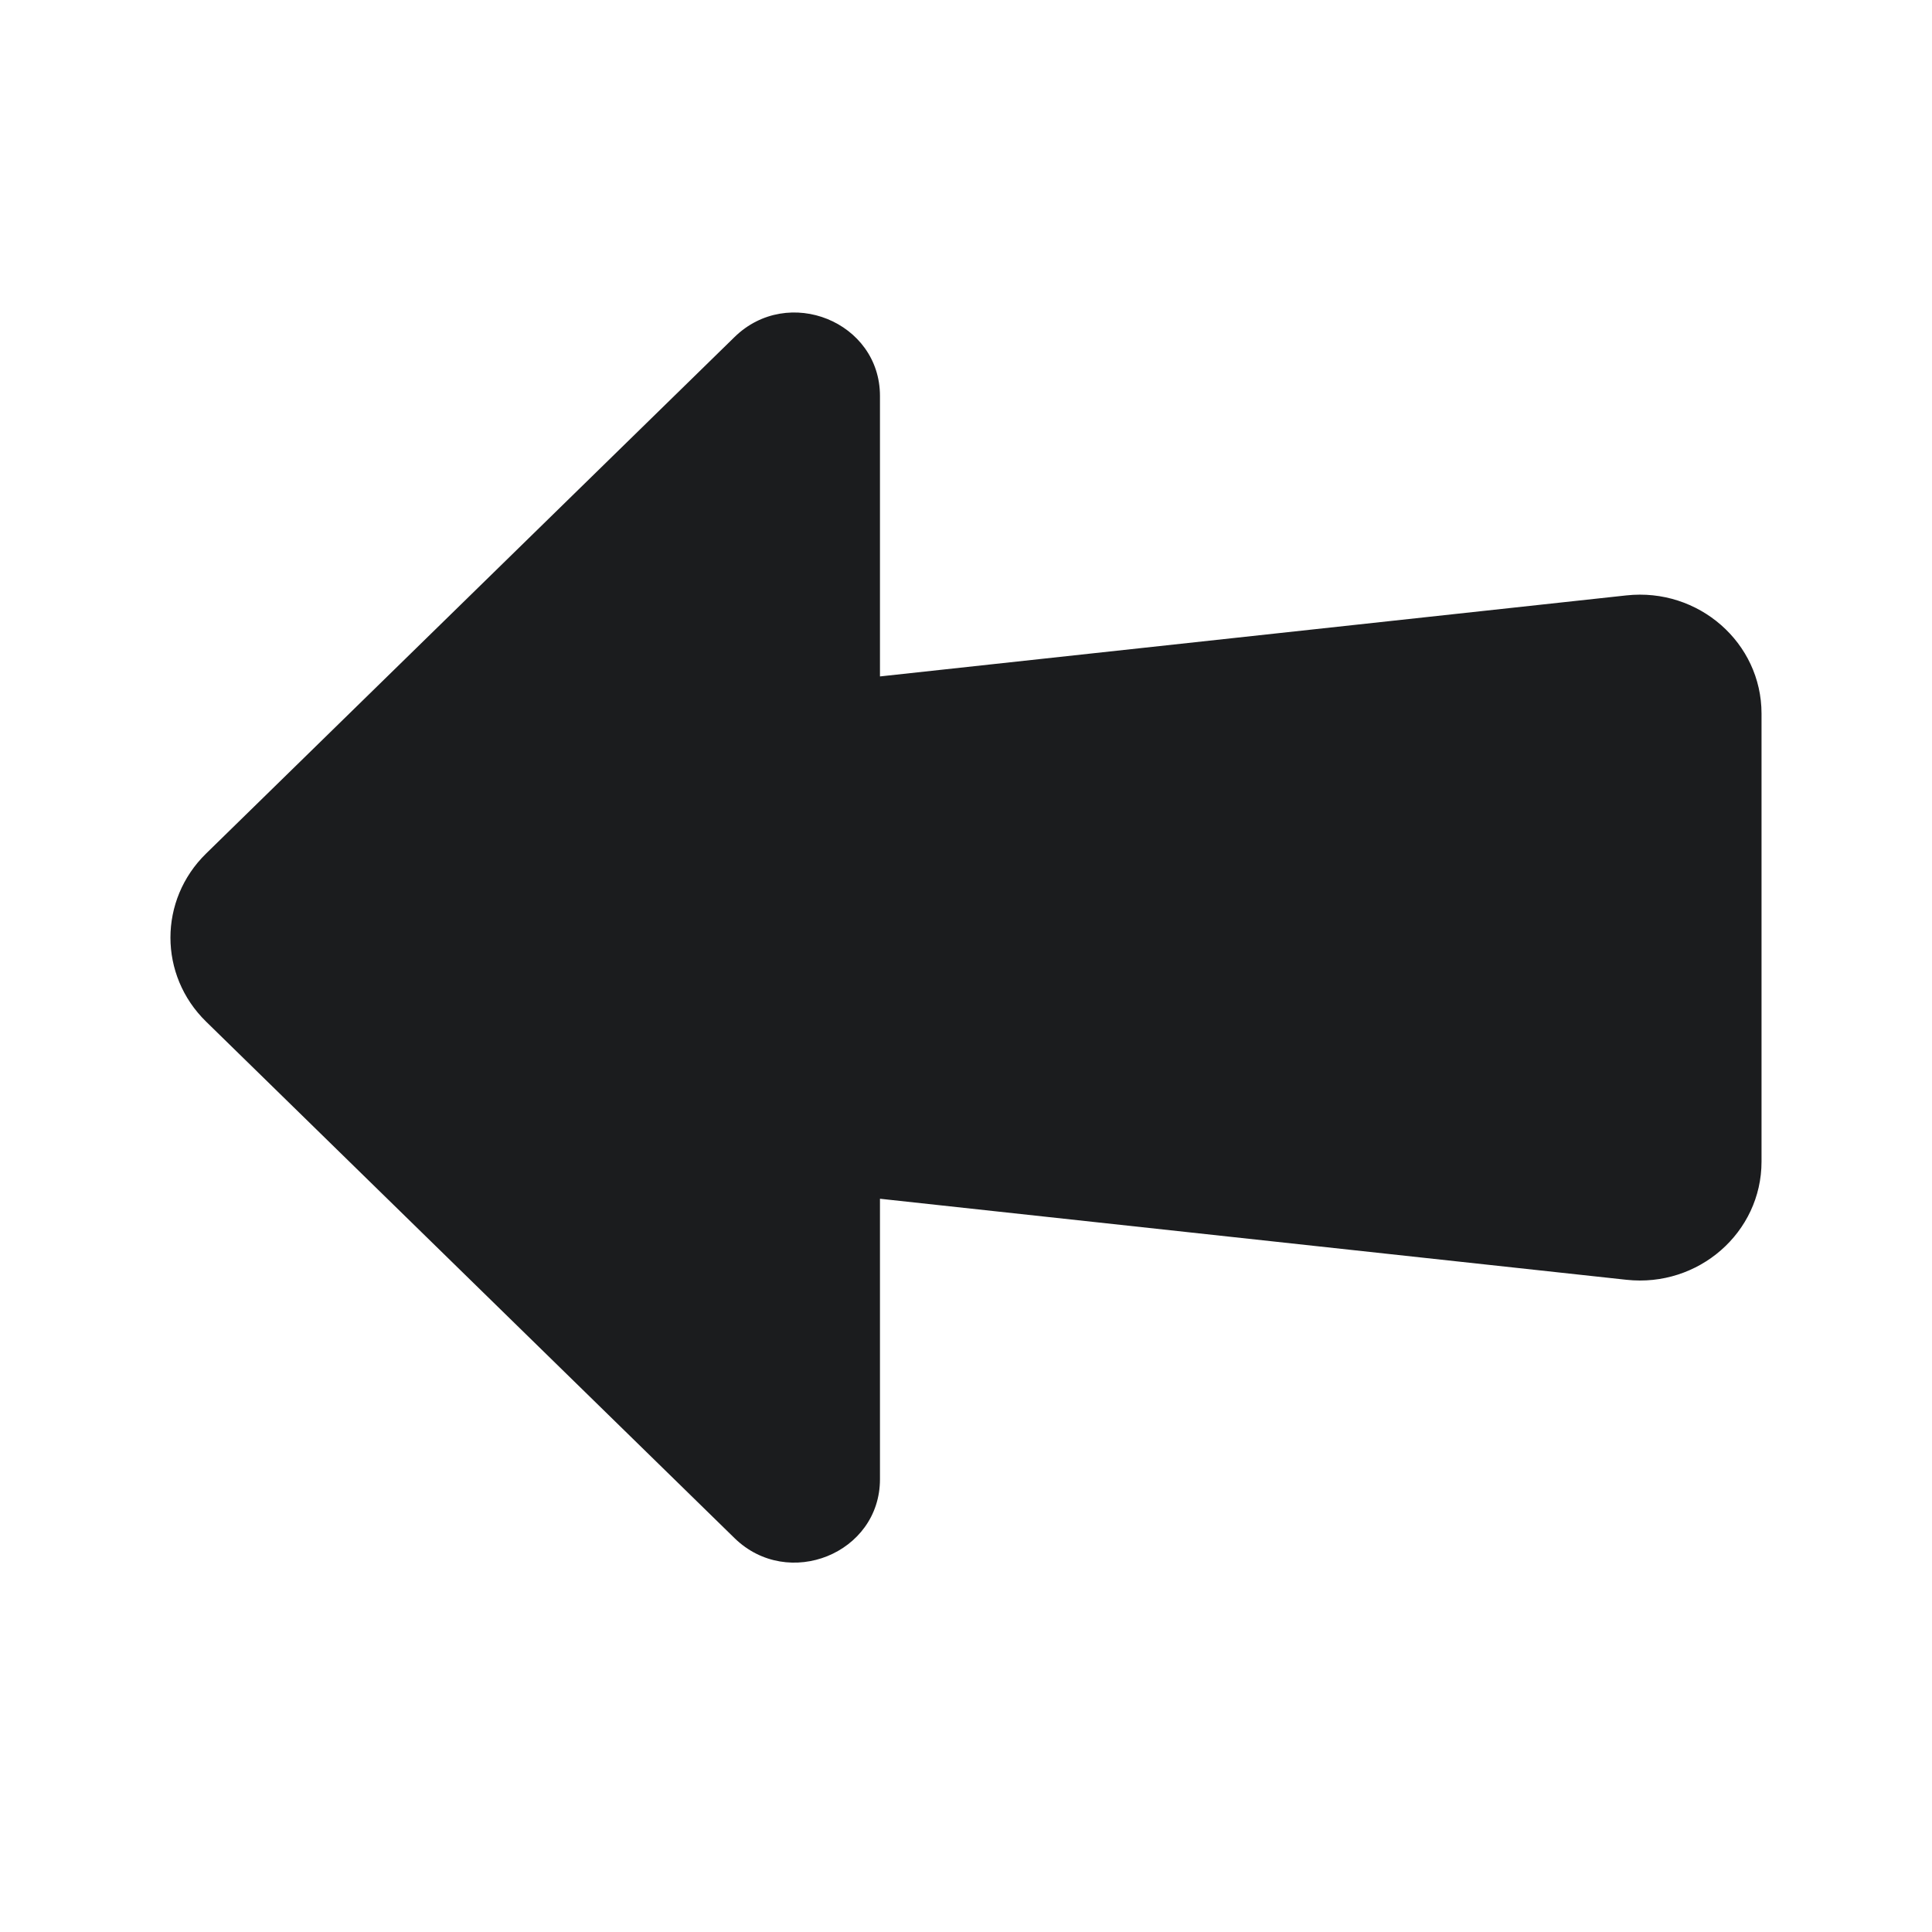
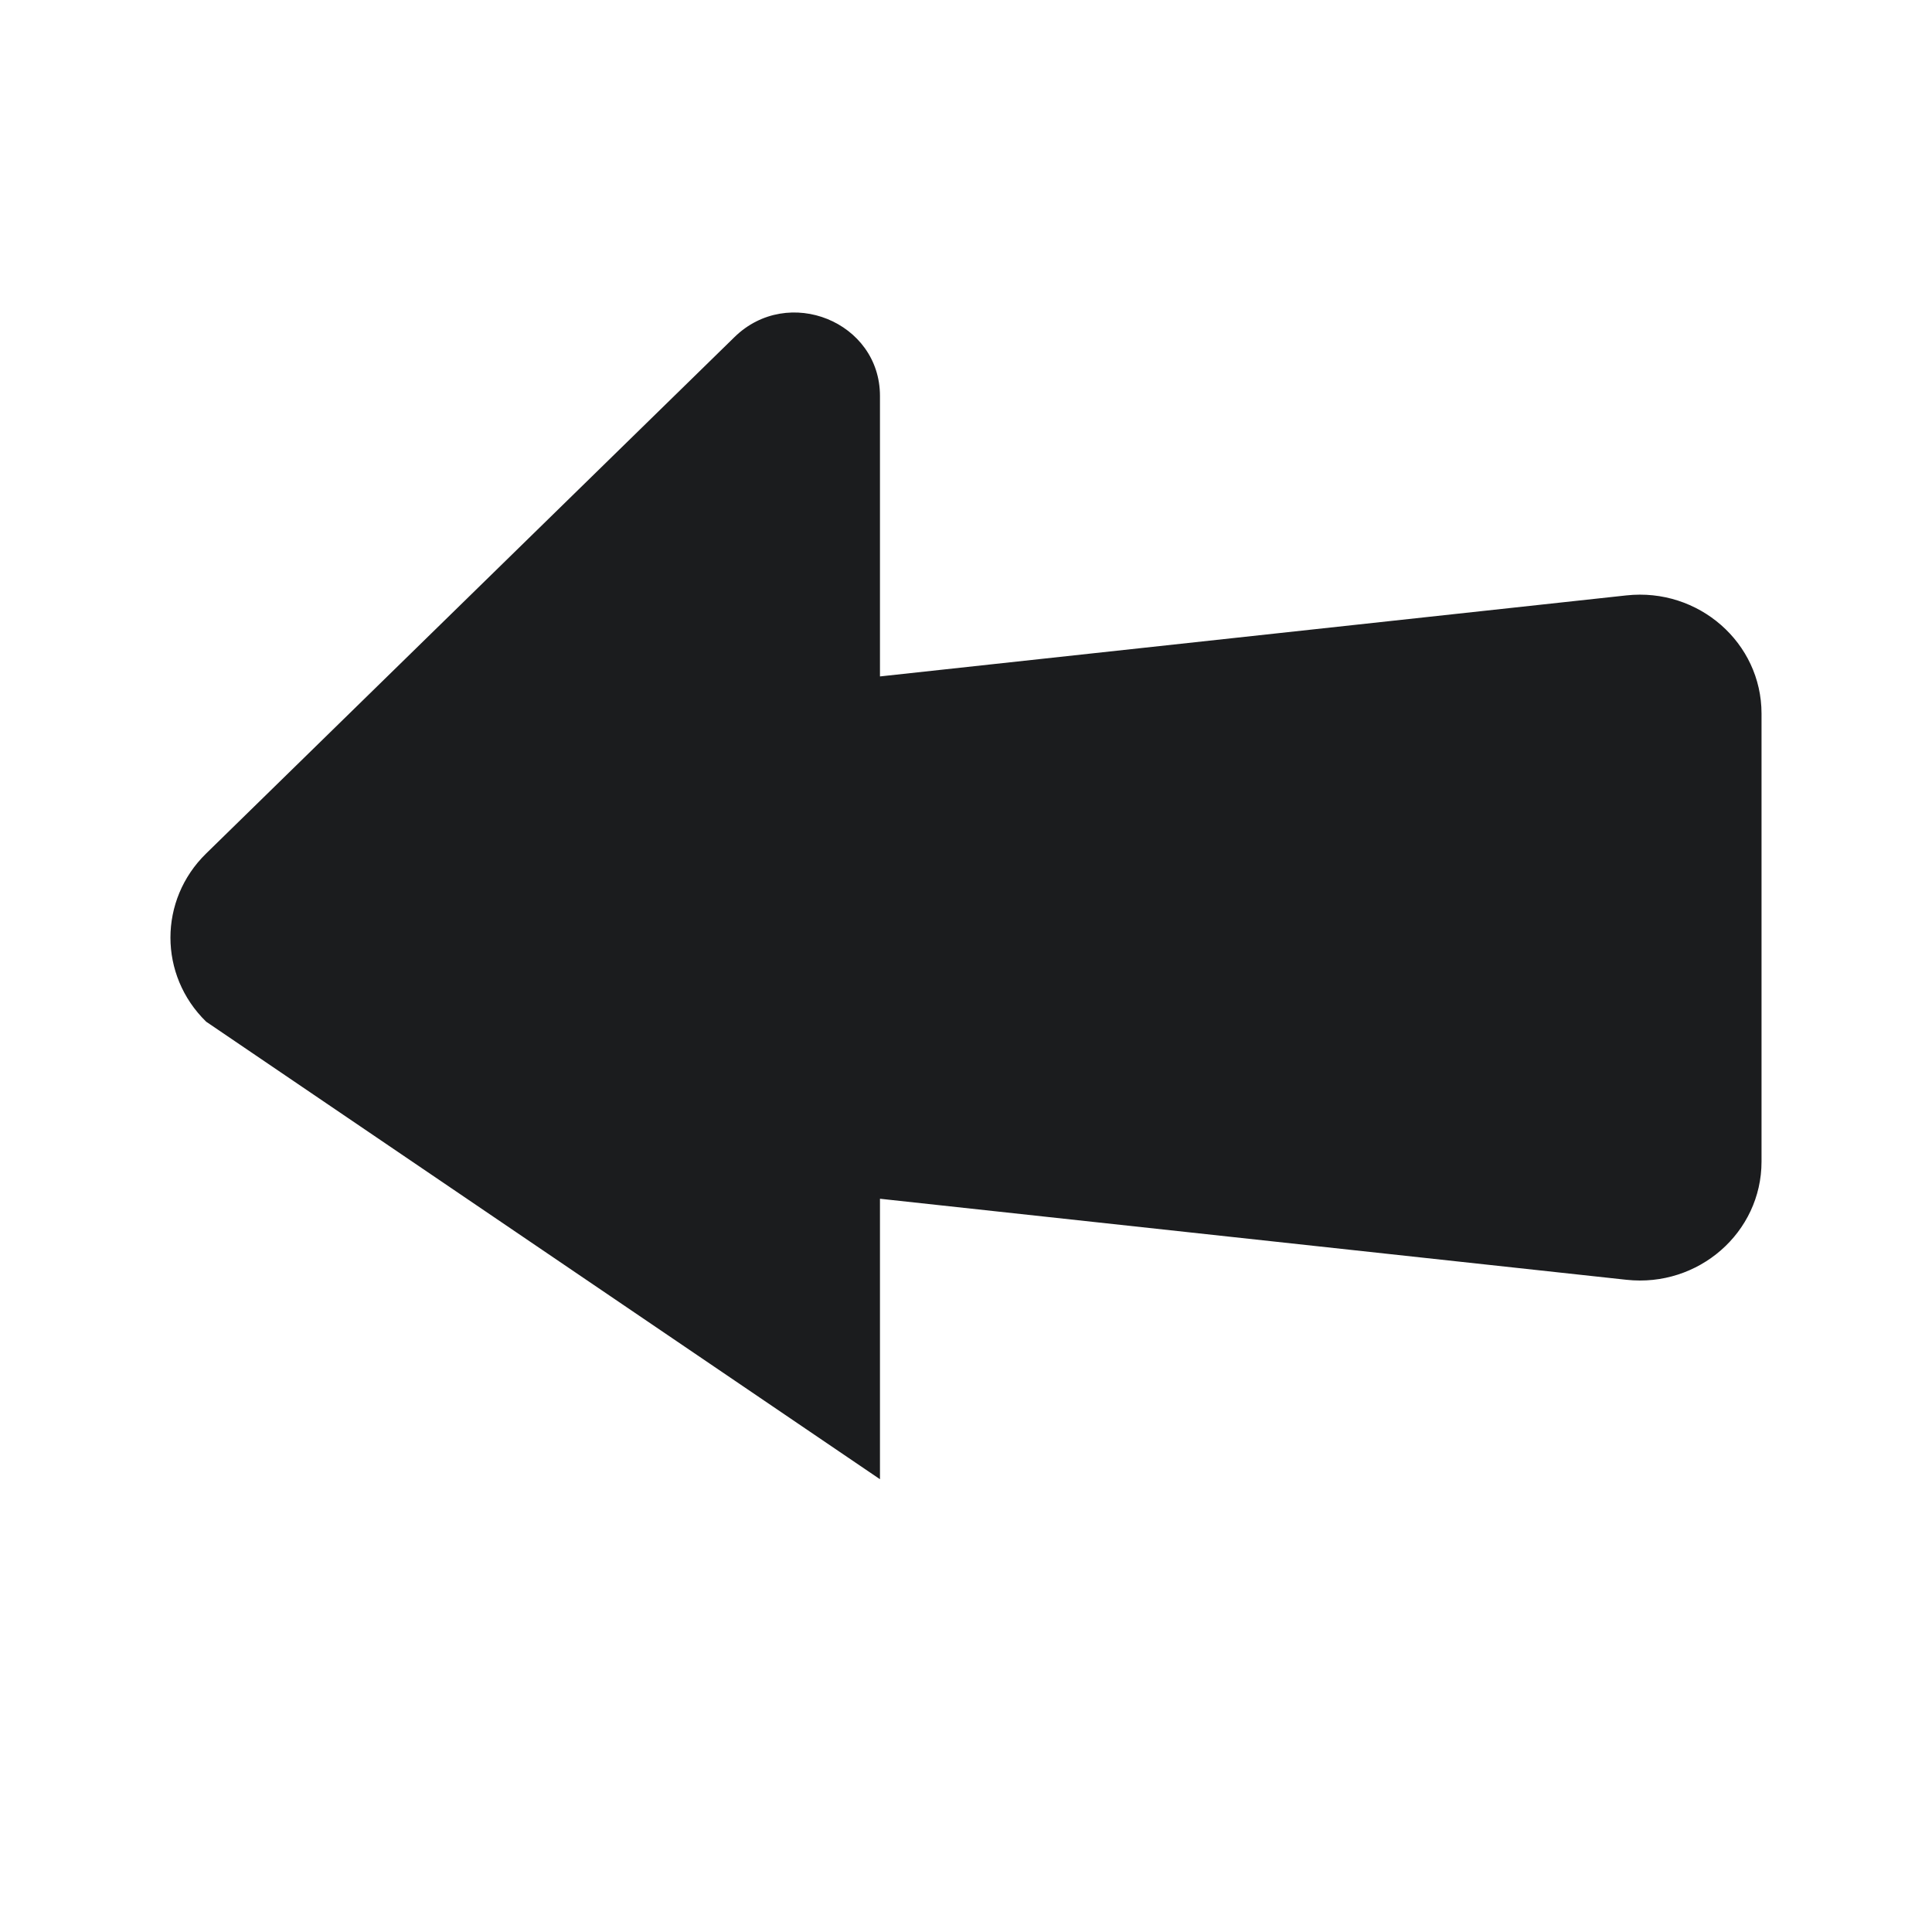
<svg xmlns="http://www.w3.org/2000/svg" width="17" height="17" viewBox="0 0 17 17" fill="none">
-   <path fill-rule="evenodd" clip-rule="evenodd" d="M14.311 5.239C14.945 5.17 15.5 5.655 15.5 6.279L15.5 10.221C15.5 10.845 14.945 11.33 14.311 11.261L7.743 10.548V13.016C7.743 13.669 6.935 13.995 6.463 13.534L1.814 8.99C1.395 8.581 1.395 7.919 1.814 7.51L6.463 2.966C6.935 2.504 7.743 2.831 7.743 3.484V5.952L14.311 5.239Z" fill="#1B1C1E" />
+   <path fill-rule="evenodd" clip-rule="evenodd" d="M14.311 5.239C14.945 5.17 15.5 5.655 15.5 6.279L15.5 10.221C15.5 10.845 14.945 11.33 14.311 11.261L7.743 10.548V13.016L1.814 8.99C1.395 8.581 1.395 7.919 1.814 7.51L6.463 2.966C6.935 2.504 7.743 2.831 7.743 3.484V5.952L14.311 5.239Z" fill="#1B1C1E" />
</svg>